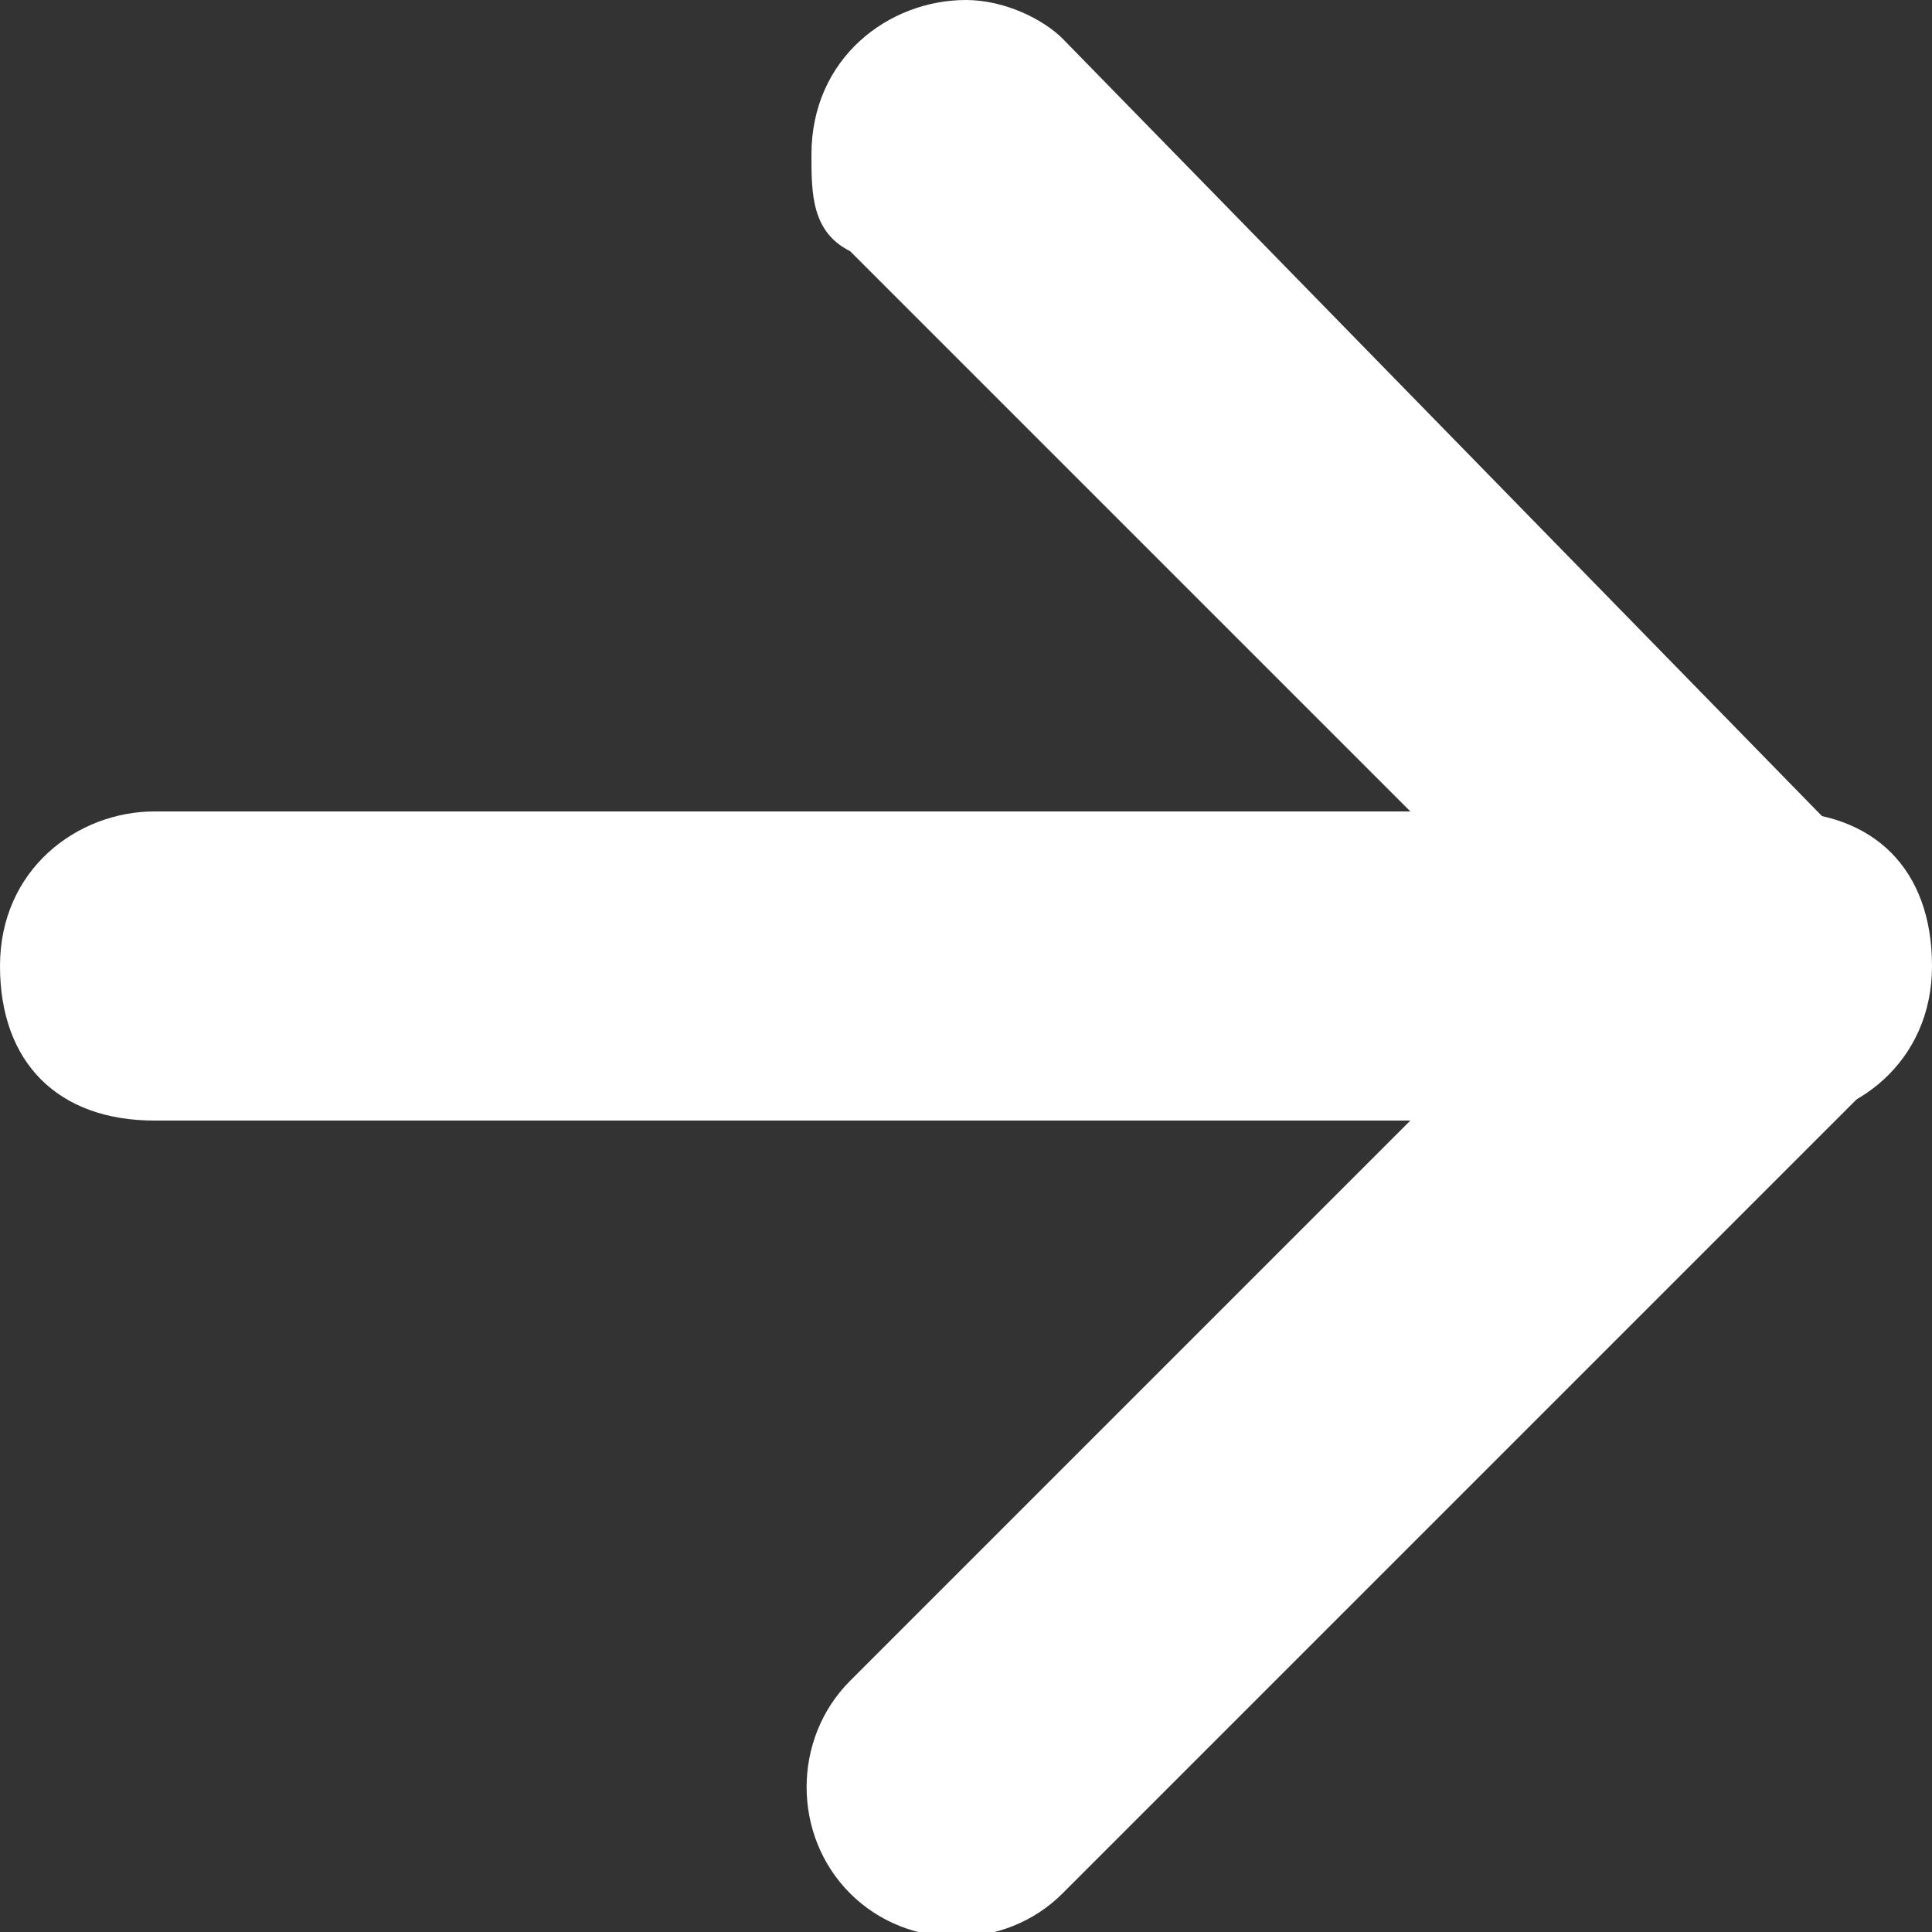
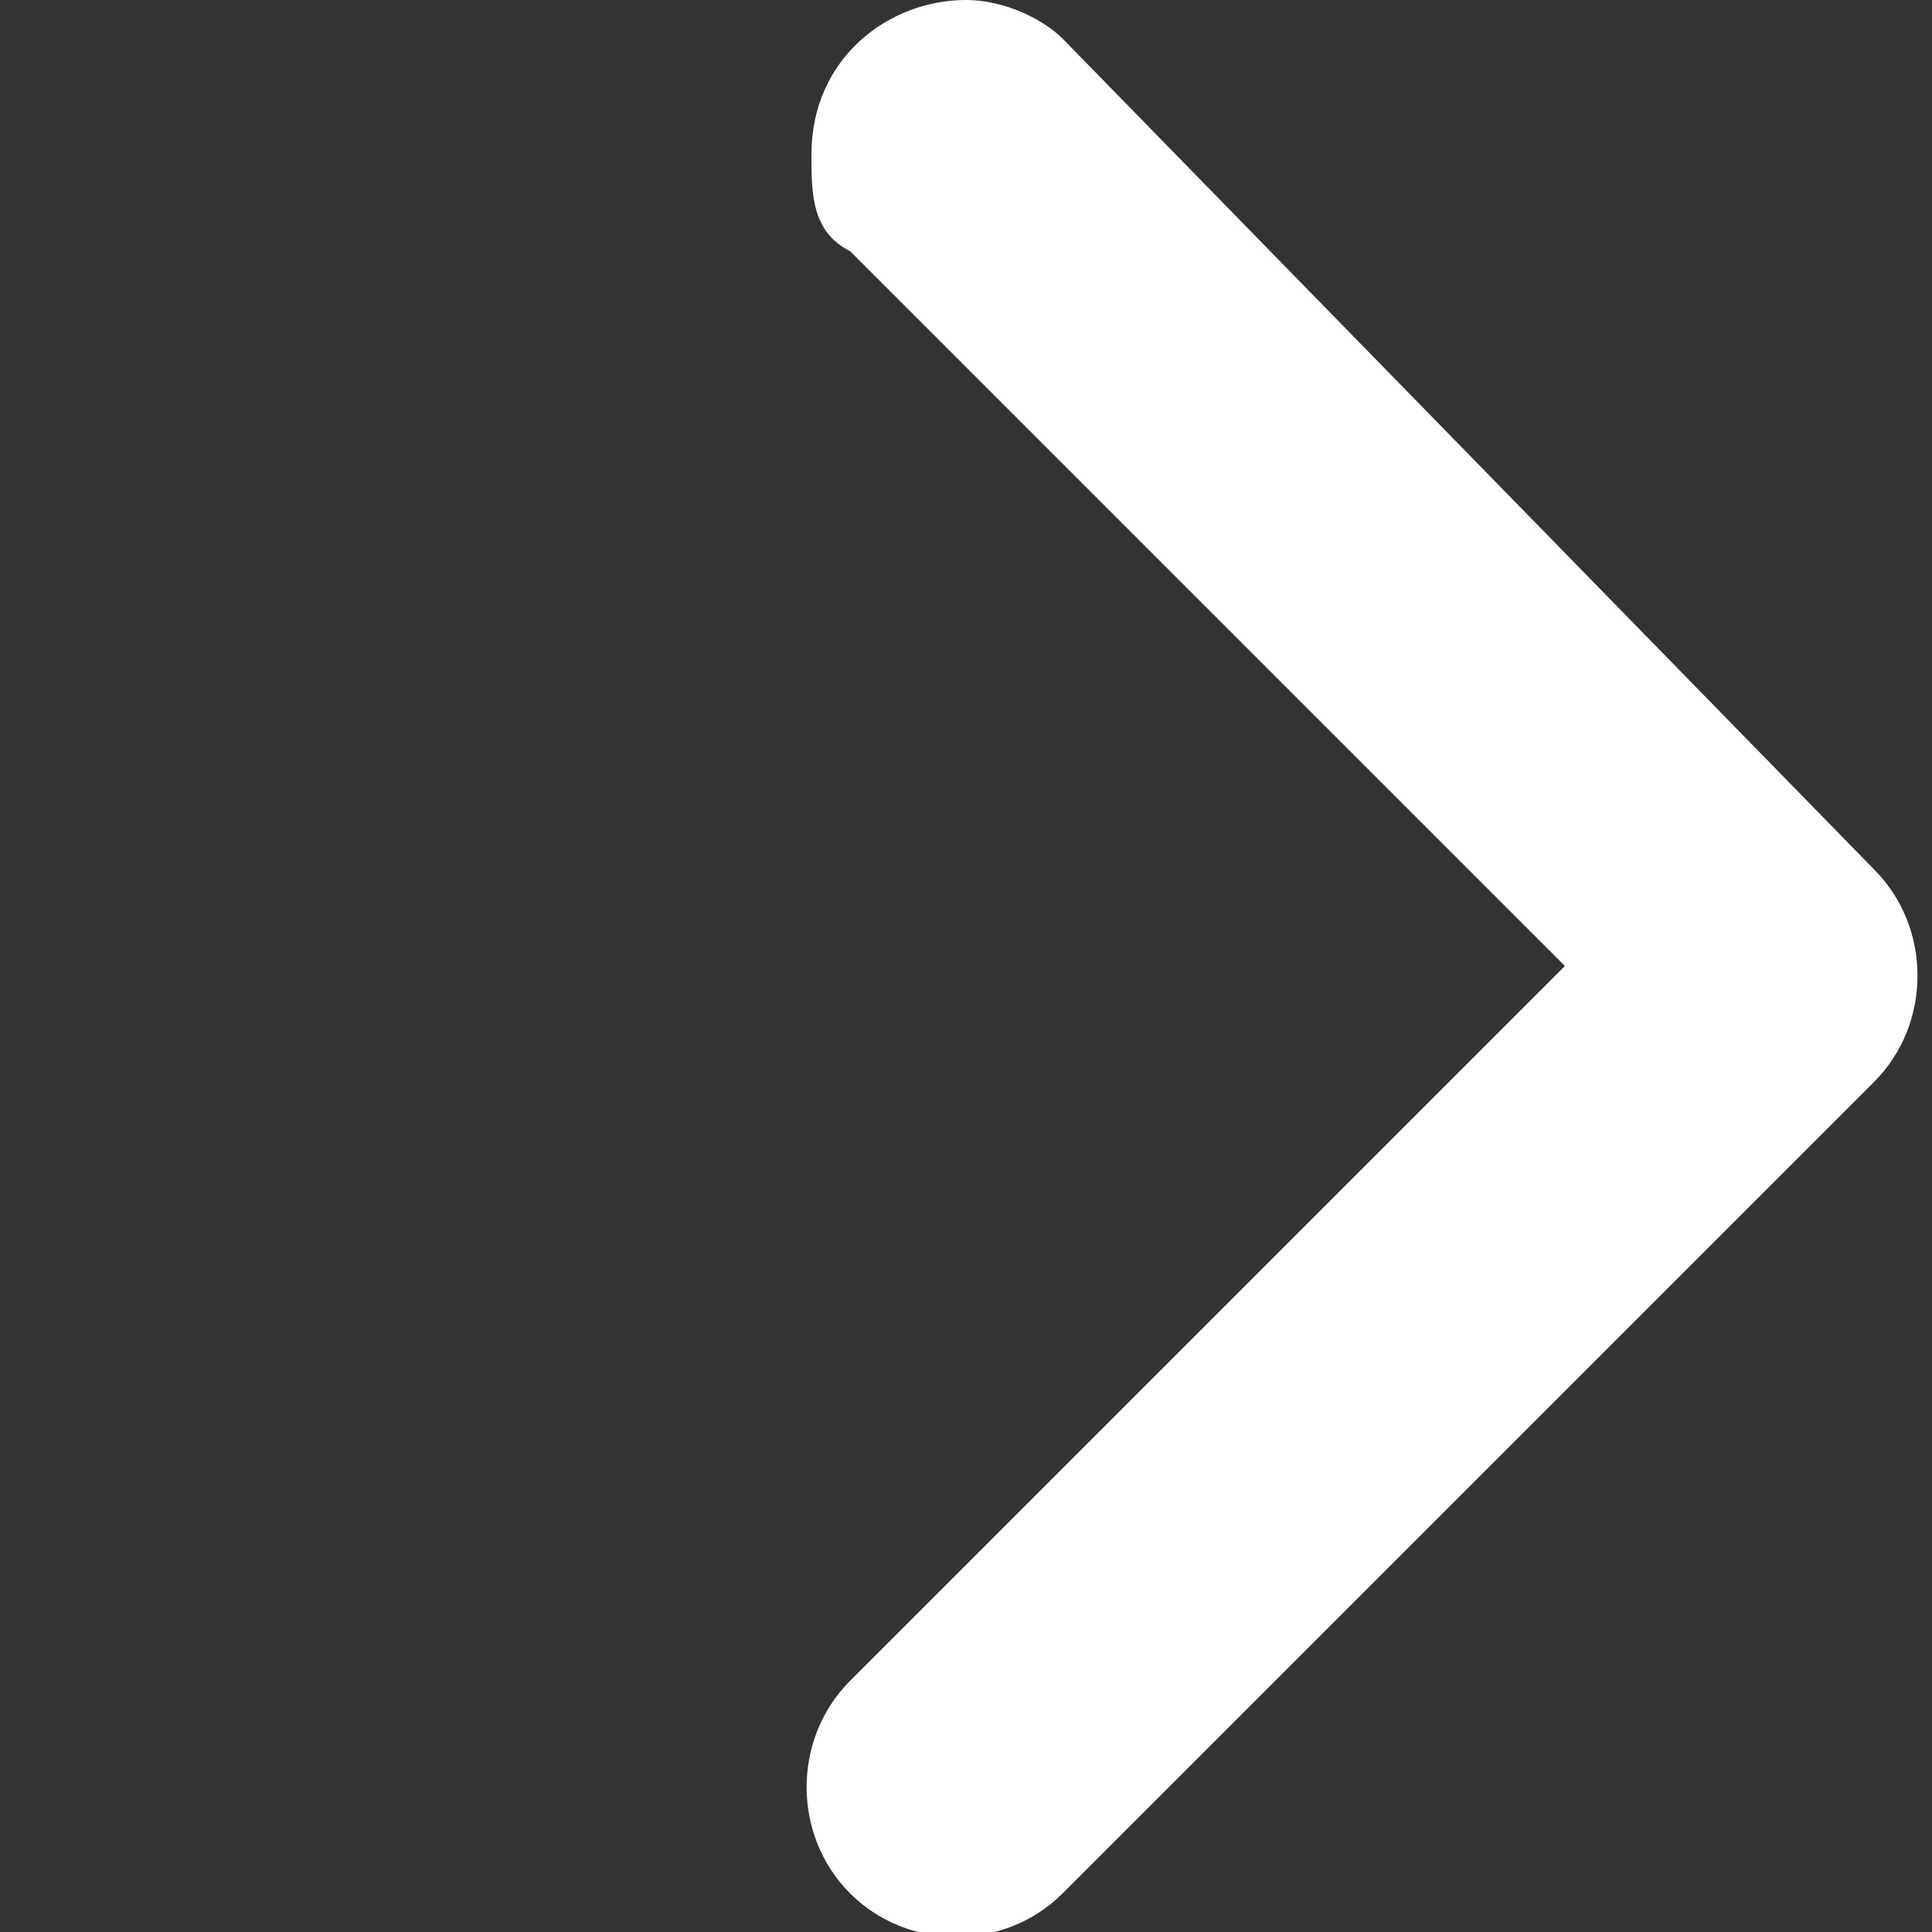
<svg xmlns="http://www.w3.org/2000/svg" id="Calque_1" data-name="Calque 1" version="1.1" viewBox="0 0 10 10">
  <rect x="0" y="0" width="10" height="10" fill="#333333" stroke="none" />
  <defs>
    <style>
      .cls-1 {
        fill: #fff;
        stroke-width: 0px;
      }
    </style>
  </defs>
-   <path id="Tracé_14542" data-name="Tracé 14542" class="cls-1" d="M9.2,4.2H.8c-.4,0-.8.3-.8.8s.3.8.8.8h8.4c.4,0,.8-.3.8-.8s-.3-.8-.8-.8h0Z" />
  <path id="Tracé_14543" data-name="Tracé 14543" class="cls-1" d="M5,0c-.4,0-.8.3-.8.8,0,.2,0,.4.2.5l3.7,3.7-3.7,3.7c-.3.3-.3.8,0,1.1.3.3.8.3,1.1,0h0l4.2-4.2c.3-.3.3-.8,0-1.1h0S5.5.2,5.5.2c-.1-.1-.3-.2-.5-.2Z" />
</svg>